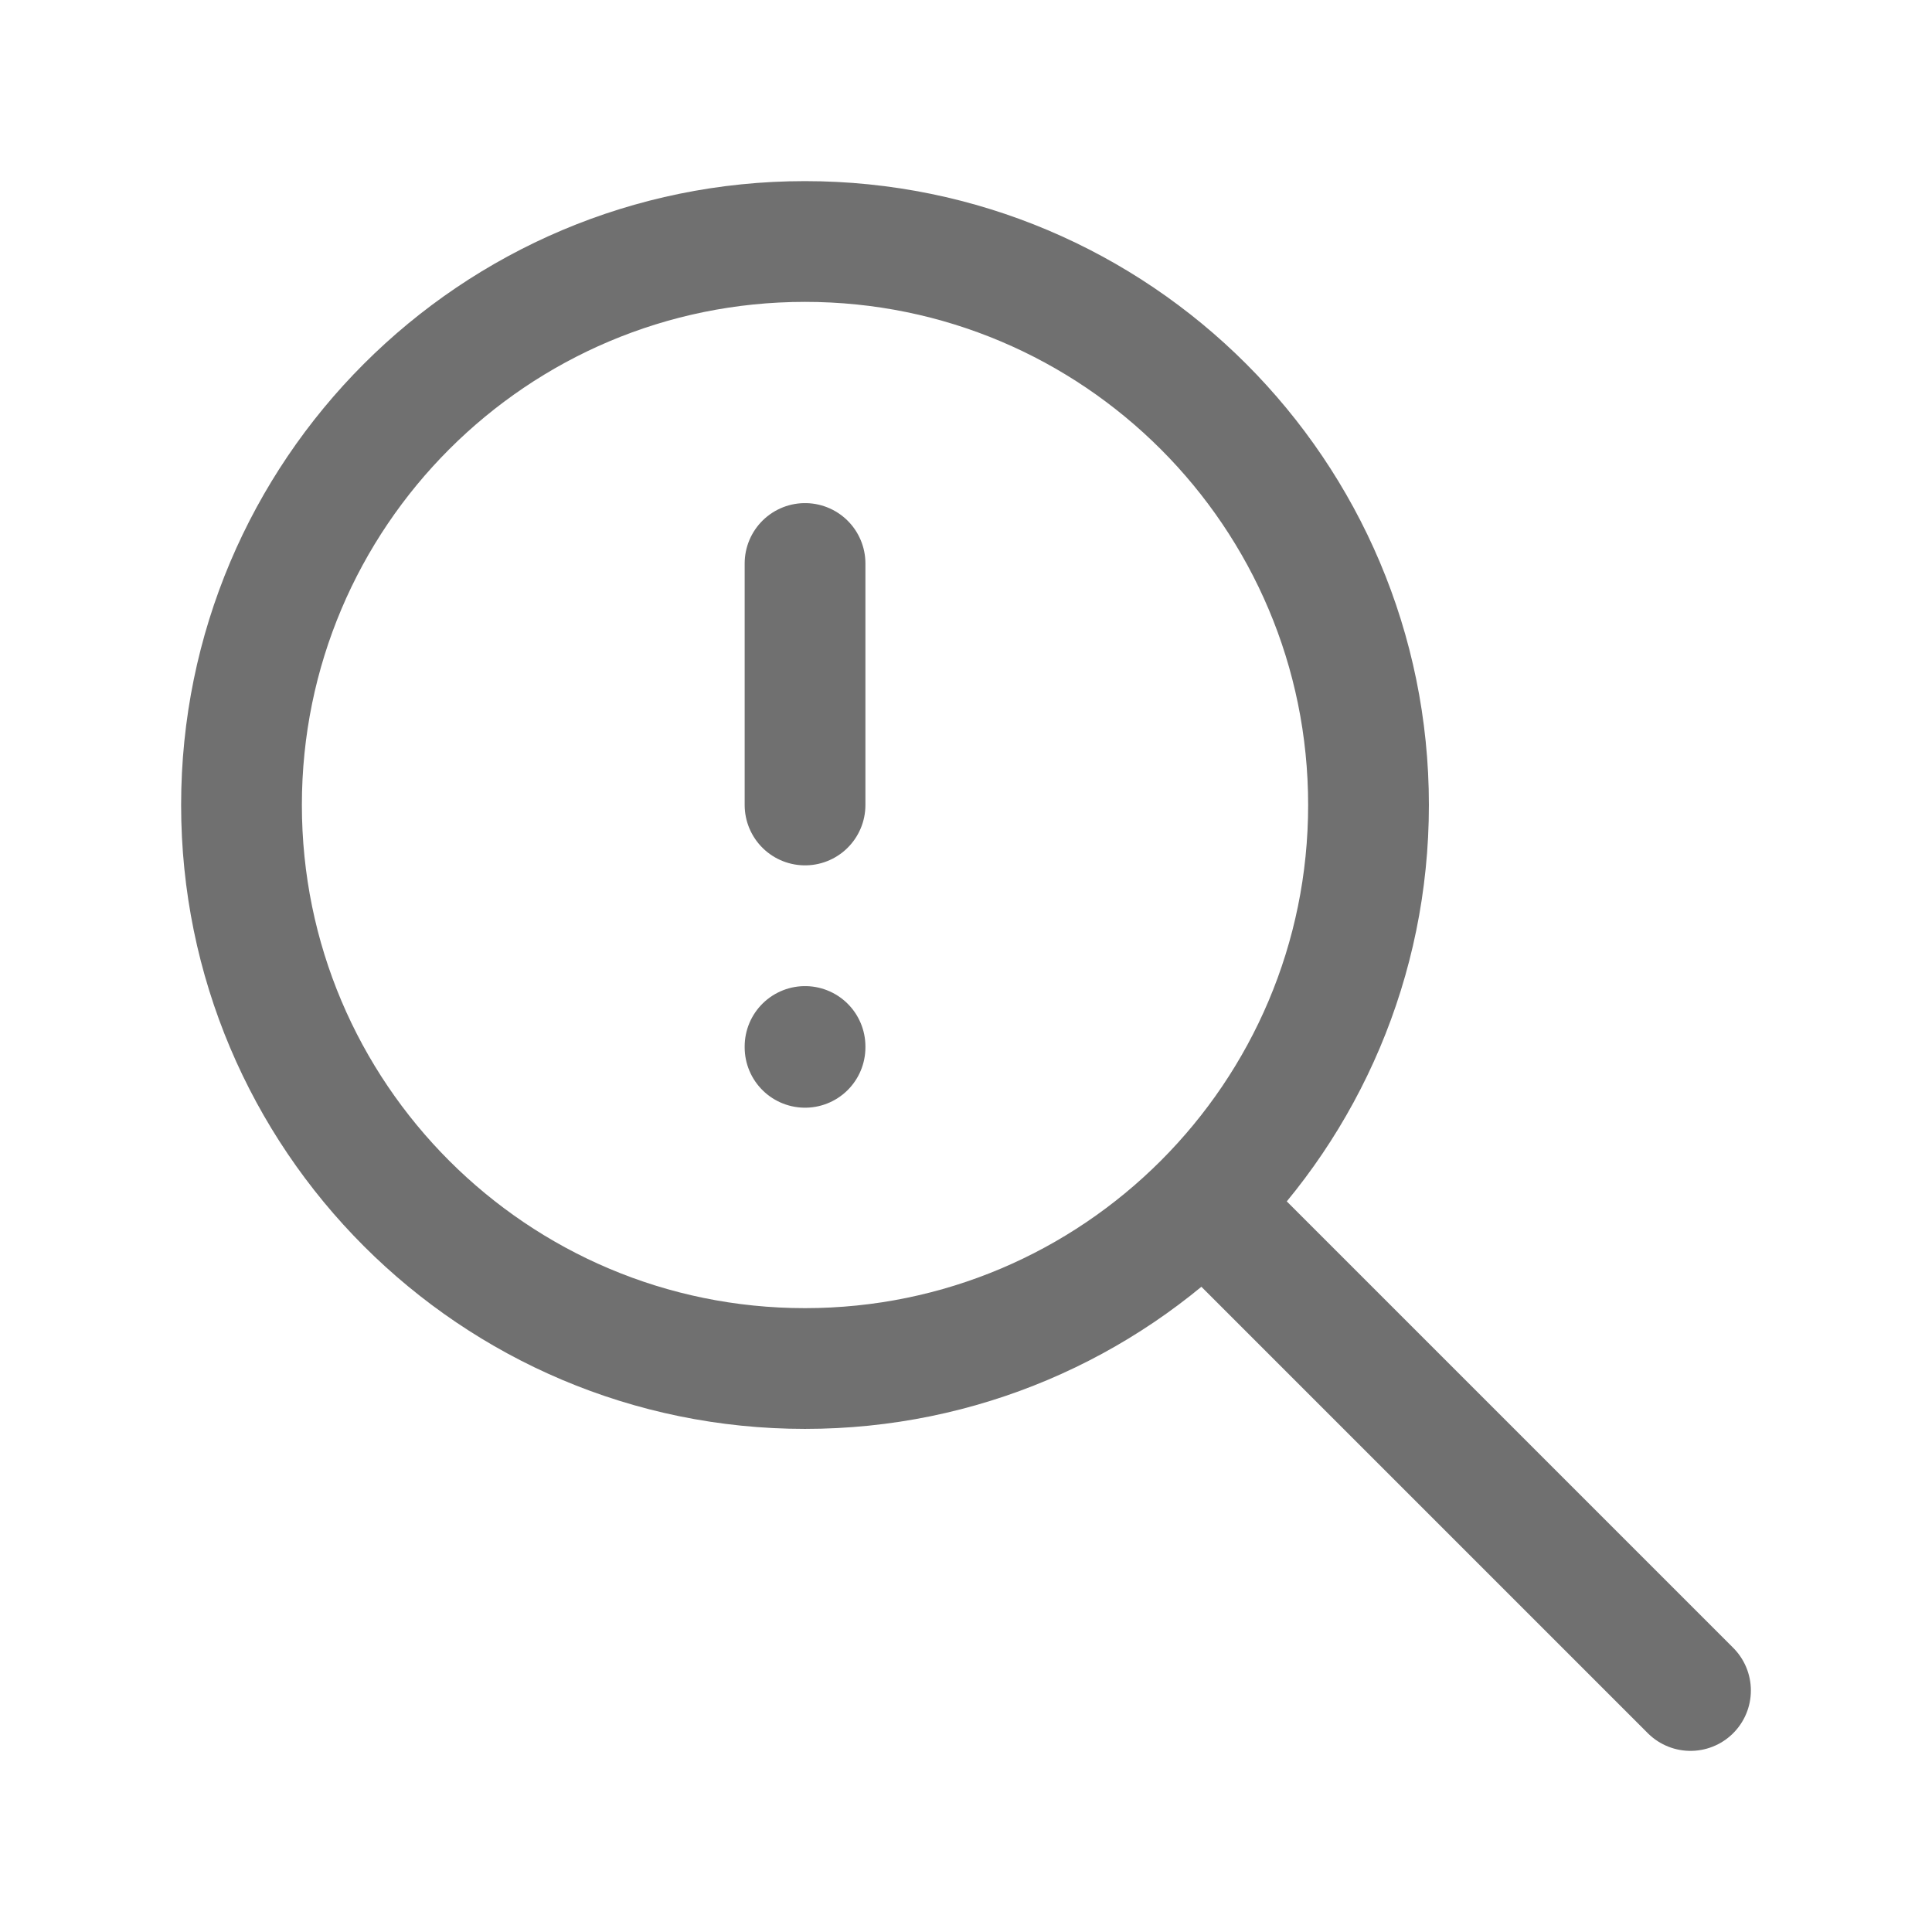
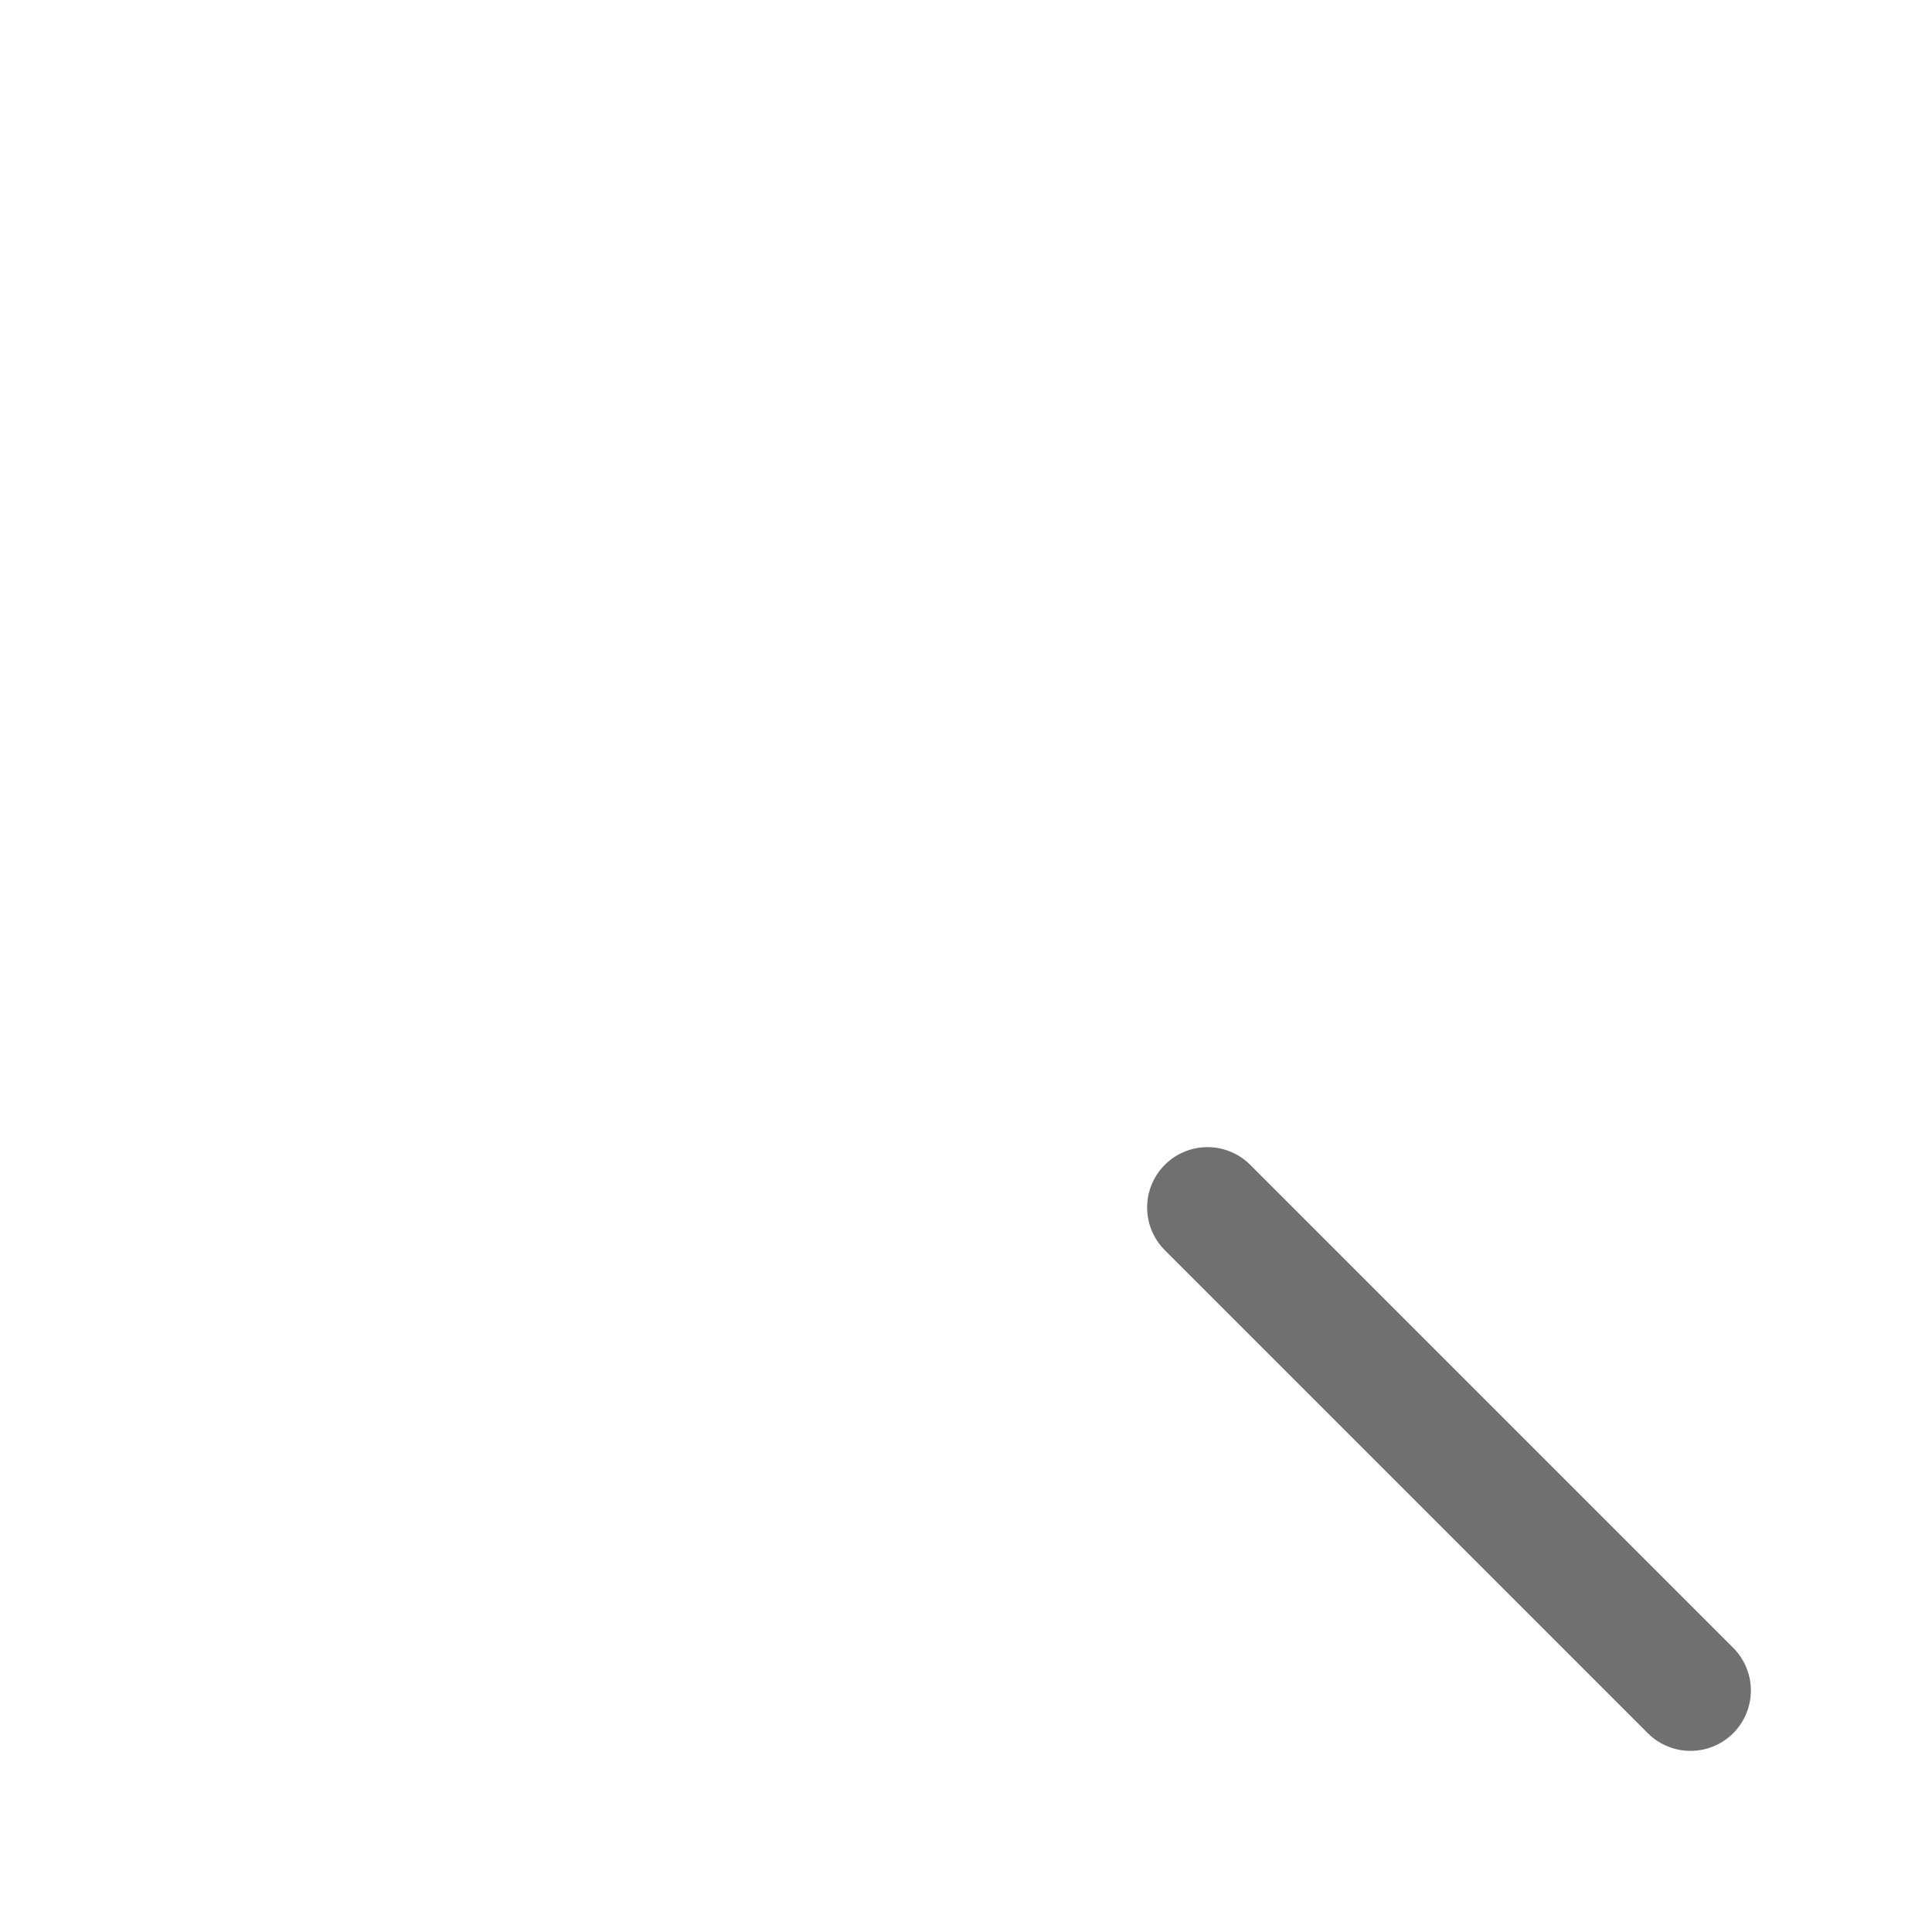
<svg xmlns="http://www.w3.org/2000/svg" width="32" height="32" viewBox="0 0 32 32" fill="none">
  <g clip-path="url(#clip0_1_1745)">
-     <path d="M13.333 22.667C18.488 22.667 22.667 18.488 22.667 13.333C22.667 8.179 18.488 4 13.333 4C8.179 4 4 8.179 4 13.333C4 18.488 8.179 22.667 13.333 22.667Z" stroke="#707070" stroke-width="2" stroke-linecap="round" stroke-linejoin="round" />
    <path d="M28 28L20 20" stroke="#707070" stroke-width="2" stroke-linecap="round" stroke-linejoin="round" />
-     <path d="M13.334 17.333V17.347" stroke="#707070" stroke-width="2" stroke-linecap="round" stroke-linejoin="round" />
-     <path d="M13.334 9.333V13.333" stroke="#707070" stroke-width="2" stroke-linecap="round" stroke-linejoin="round" />
  </g>
  <defs>
    <clipPath id="clip0_1_1745">
      <rect width="32" height="32" fill="white" />
    </clipPath>
  </defs>
</svg>